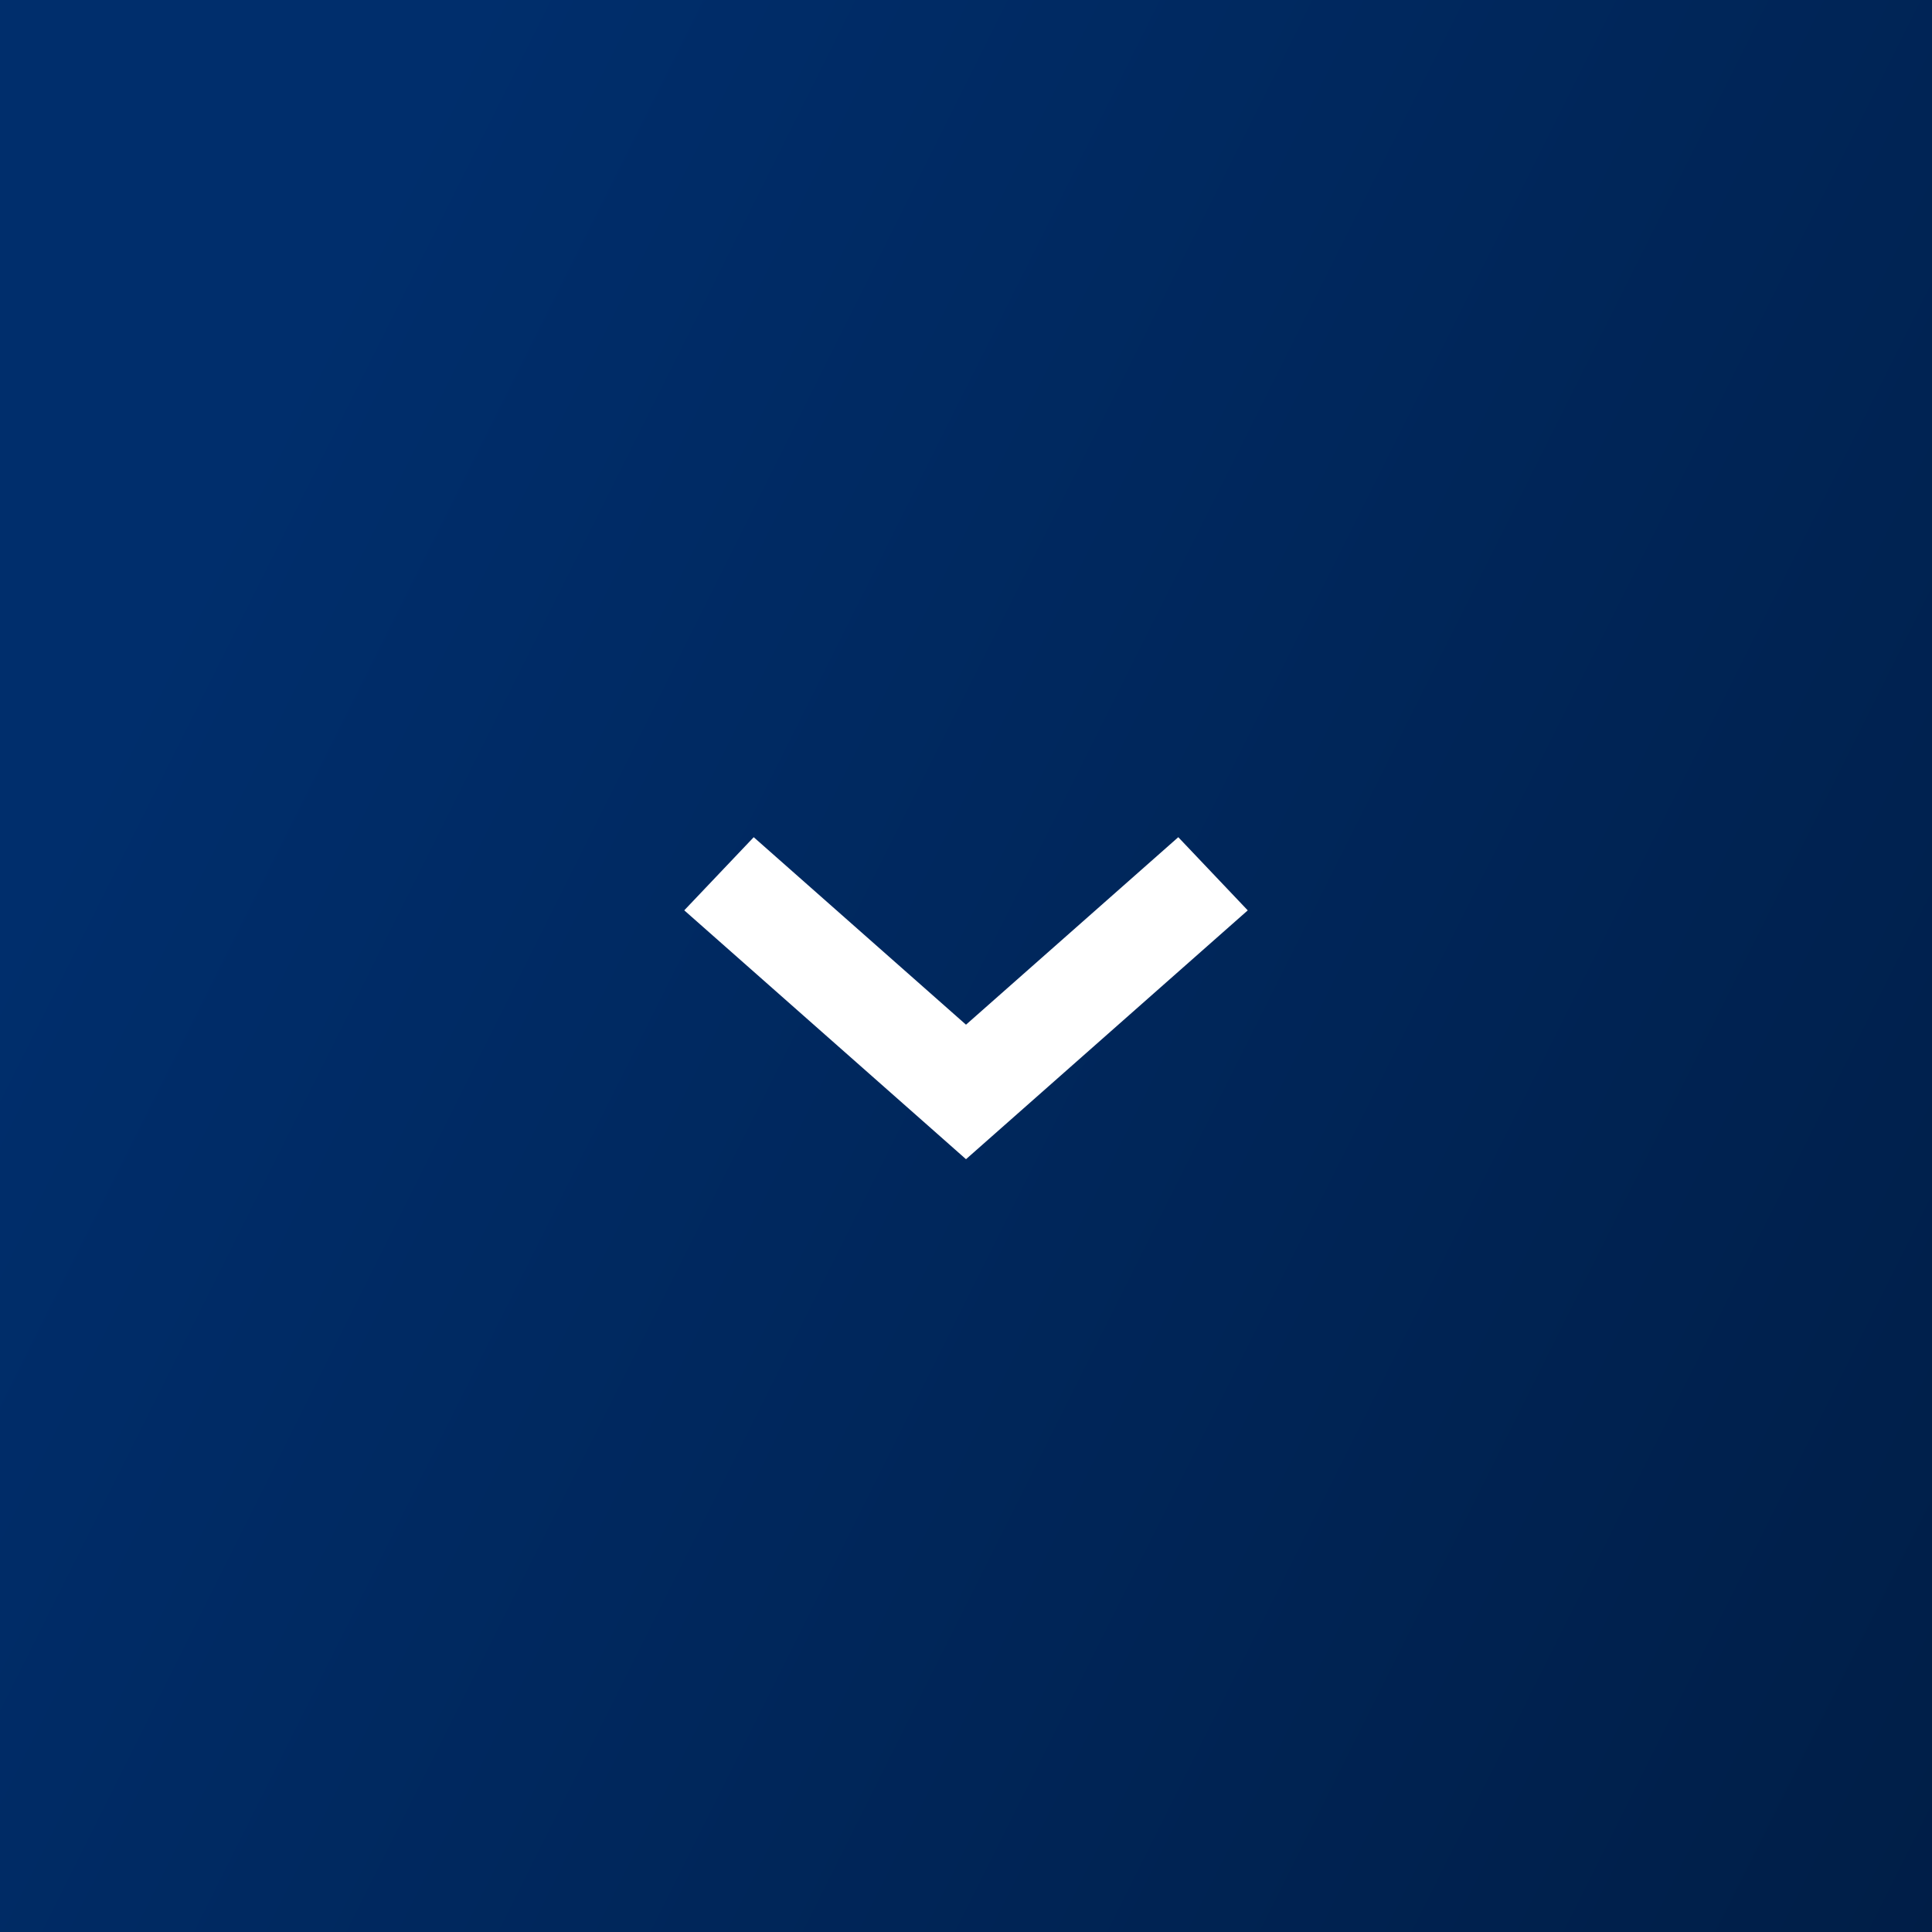
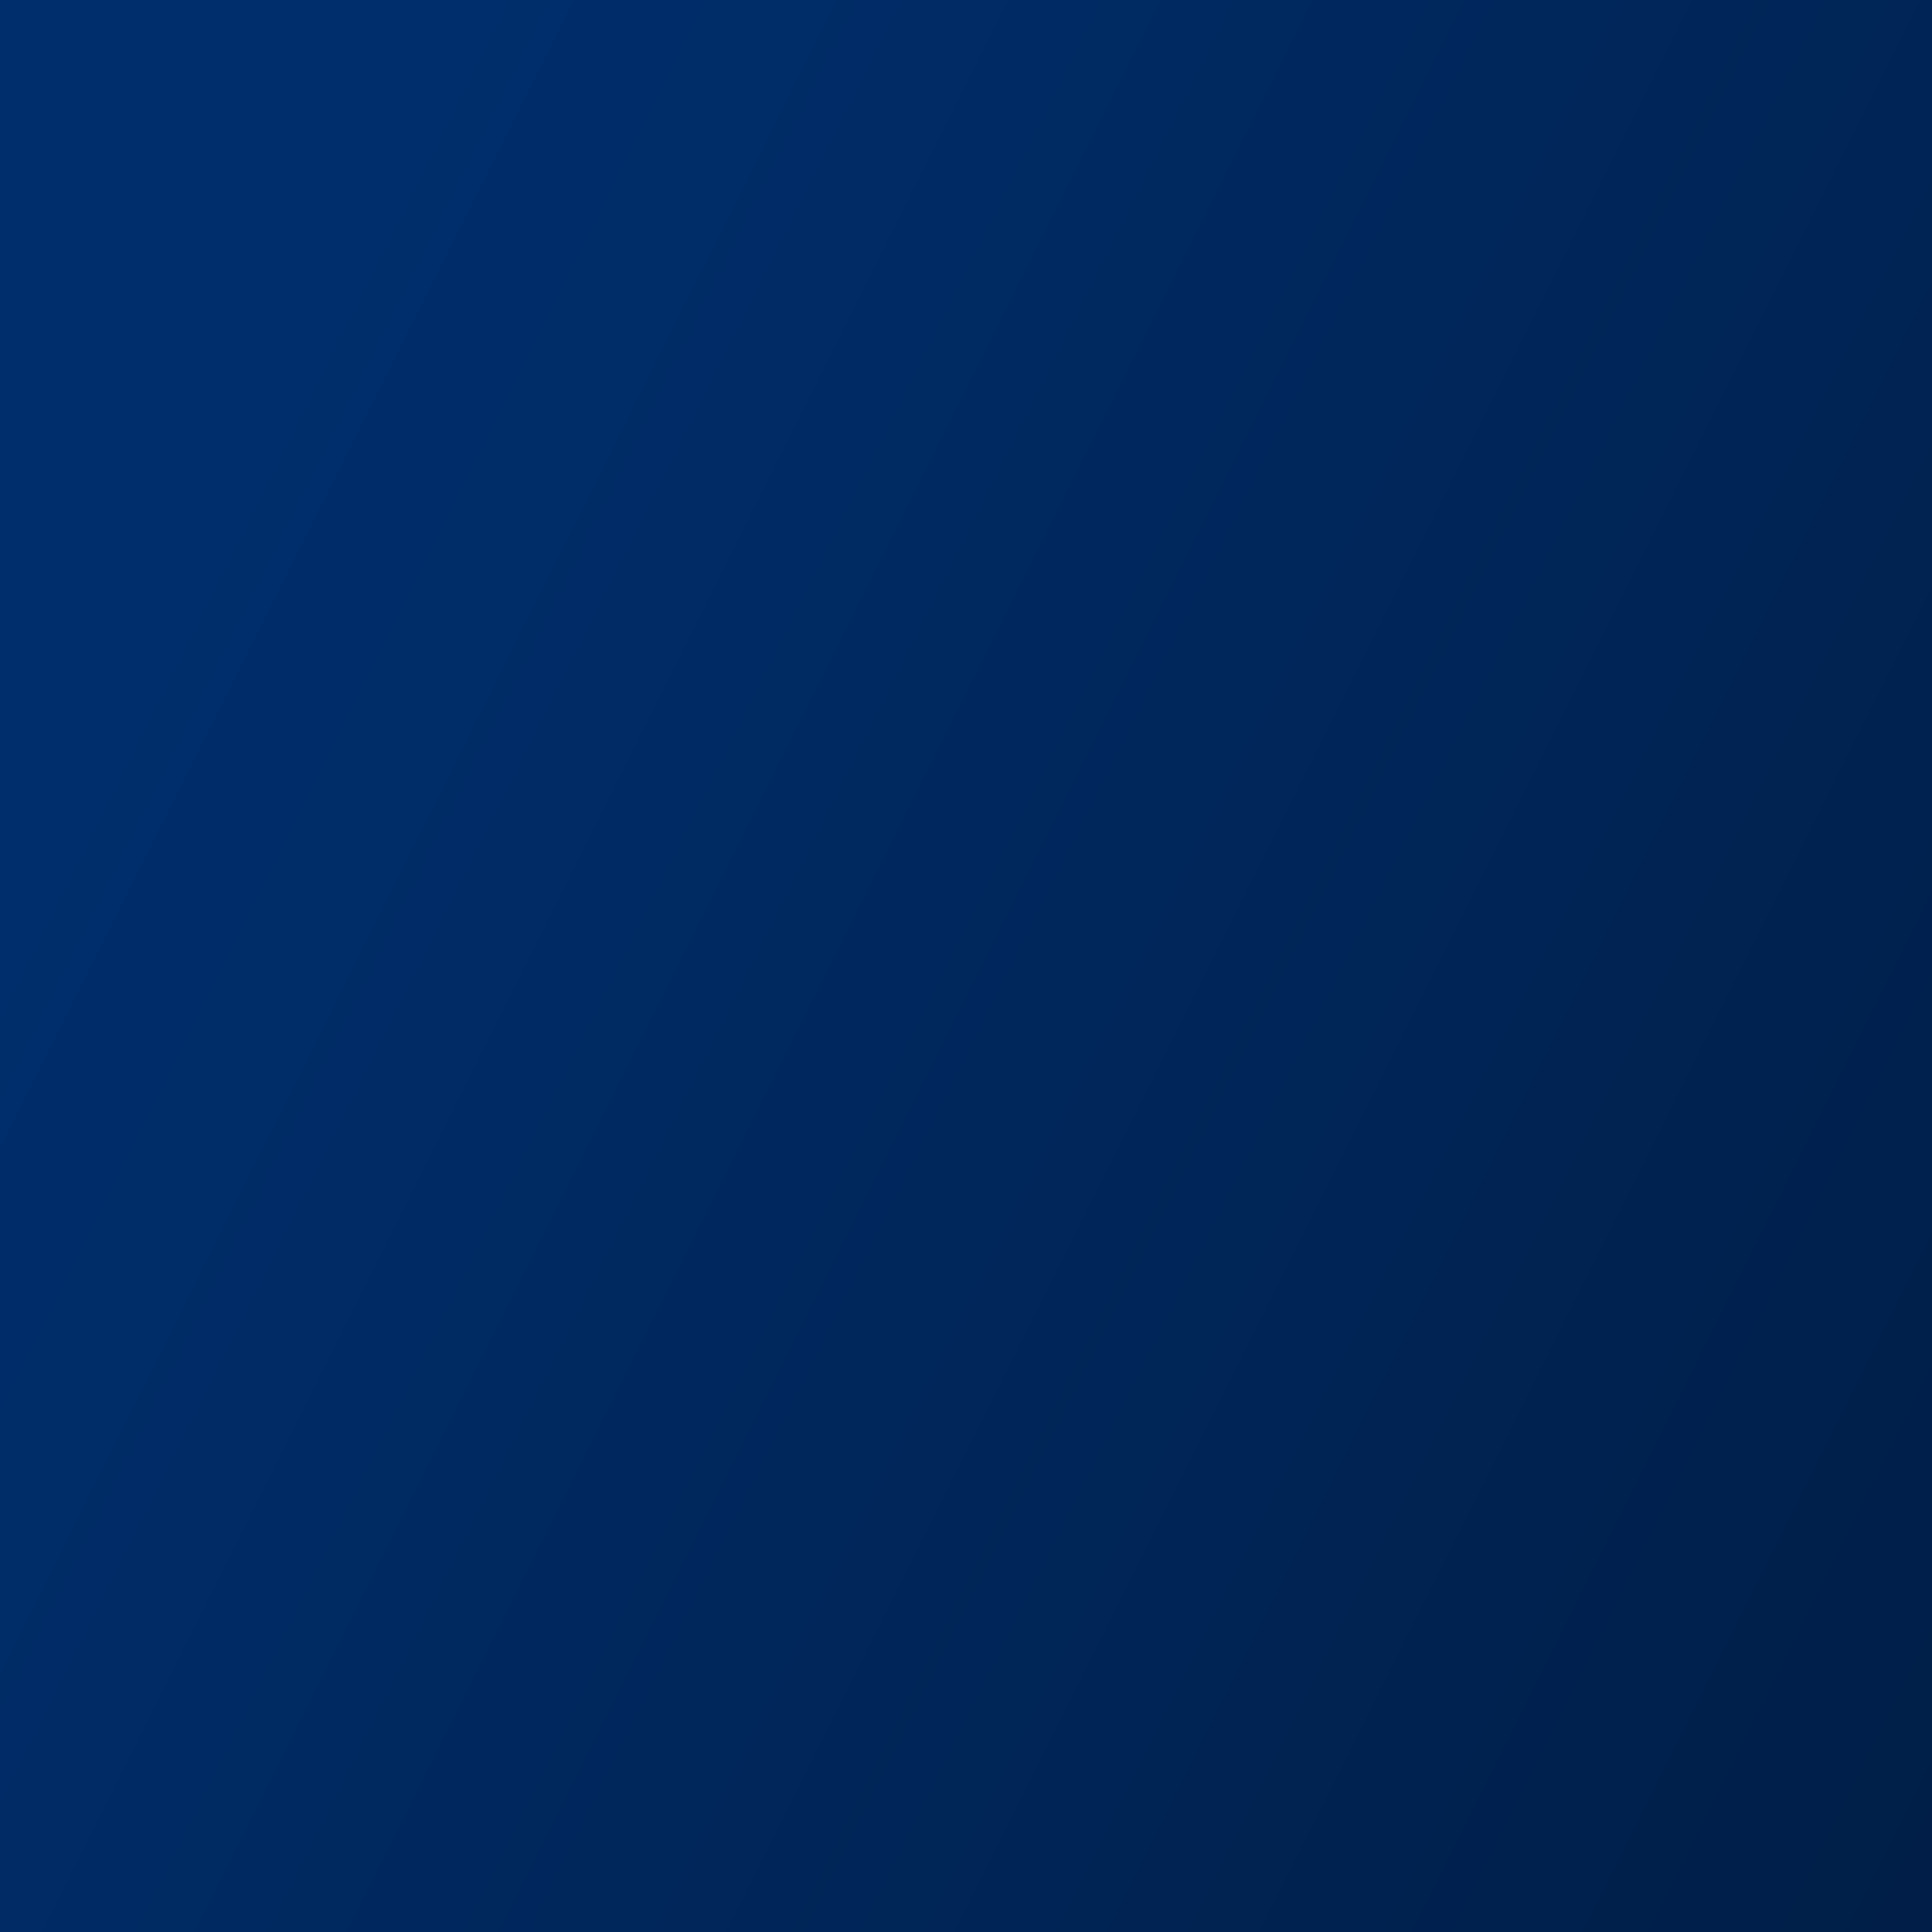
<svg xmlns="http://www.w3.org/2000/svg" width="48" height="48" viewBox="0 0 48 48">
  <rect x="0" y="0" width="48" height="48" fill="#808080" stroke="none" />
  <defs>
    <linearGradient x1="100%" y1="0%" x2="50%" y2="100%" id="a">
      <stop stop-color="#001E47" offset="0%" />
      <stop stop-color="#002E6C" offset="100%" />
    </linearGradient>
  </defs>
  <g fill="none" fill-rule="evenodd">
    <path fill="url(#a)" d="M0 0h48v48H0z" transform="rotate(90 24 24)" />
-     <path fill="#FFF" fill-rule="nonzero" d="M24 28.8l.863-.762L31 22.618 29.274 20.8 24 25.458 18.726 20.8 17 22.617l6.137 5.42z" />
  </g>
</svg>